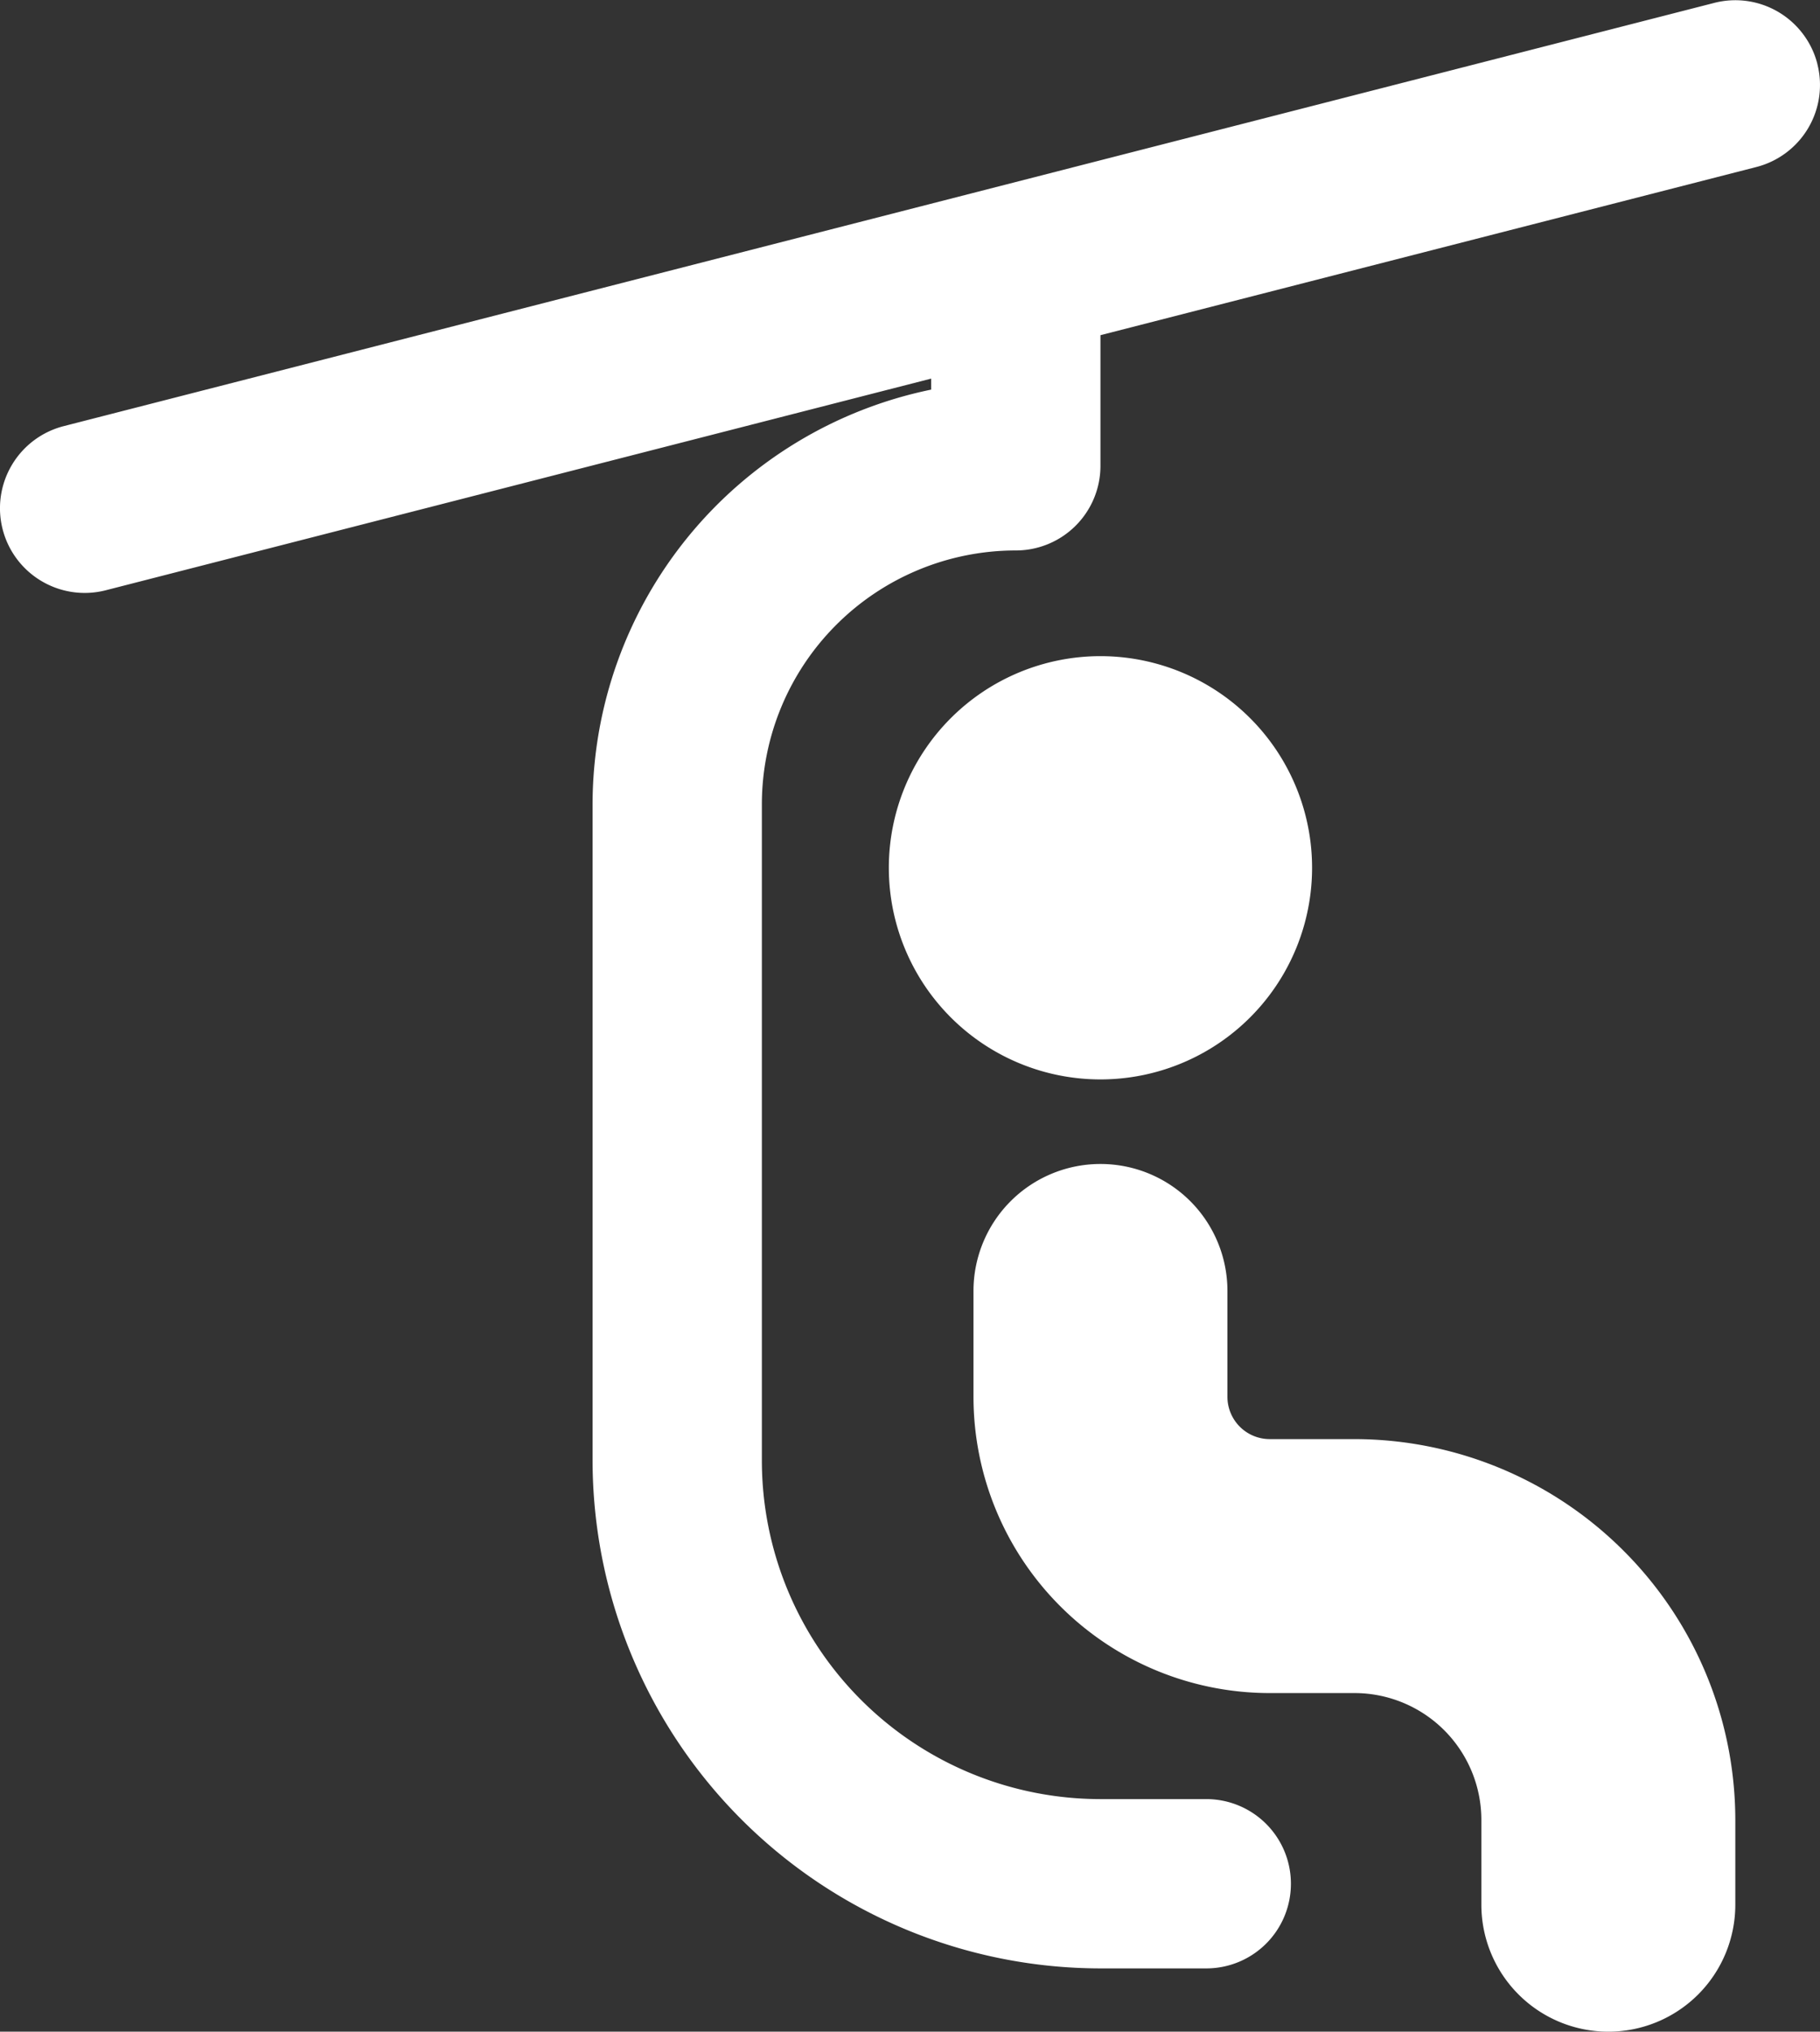
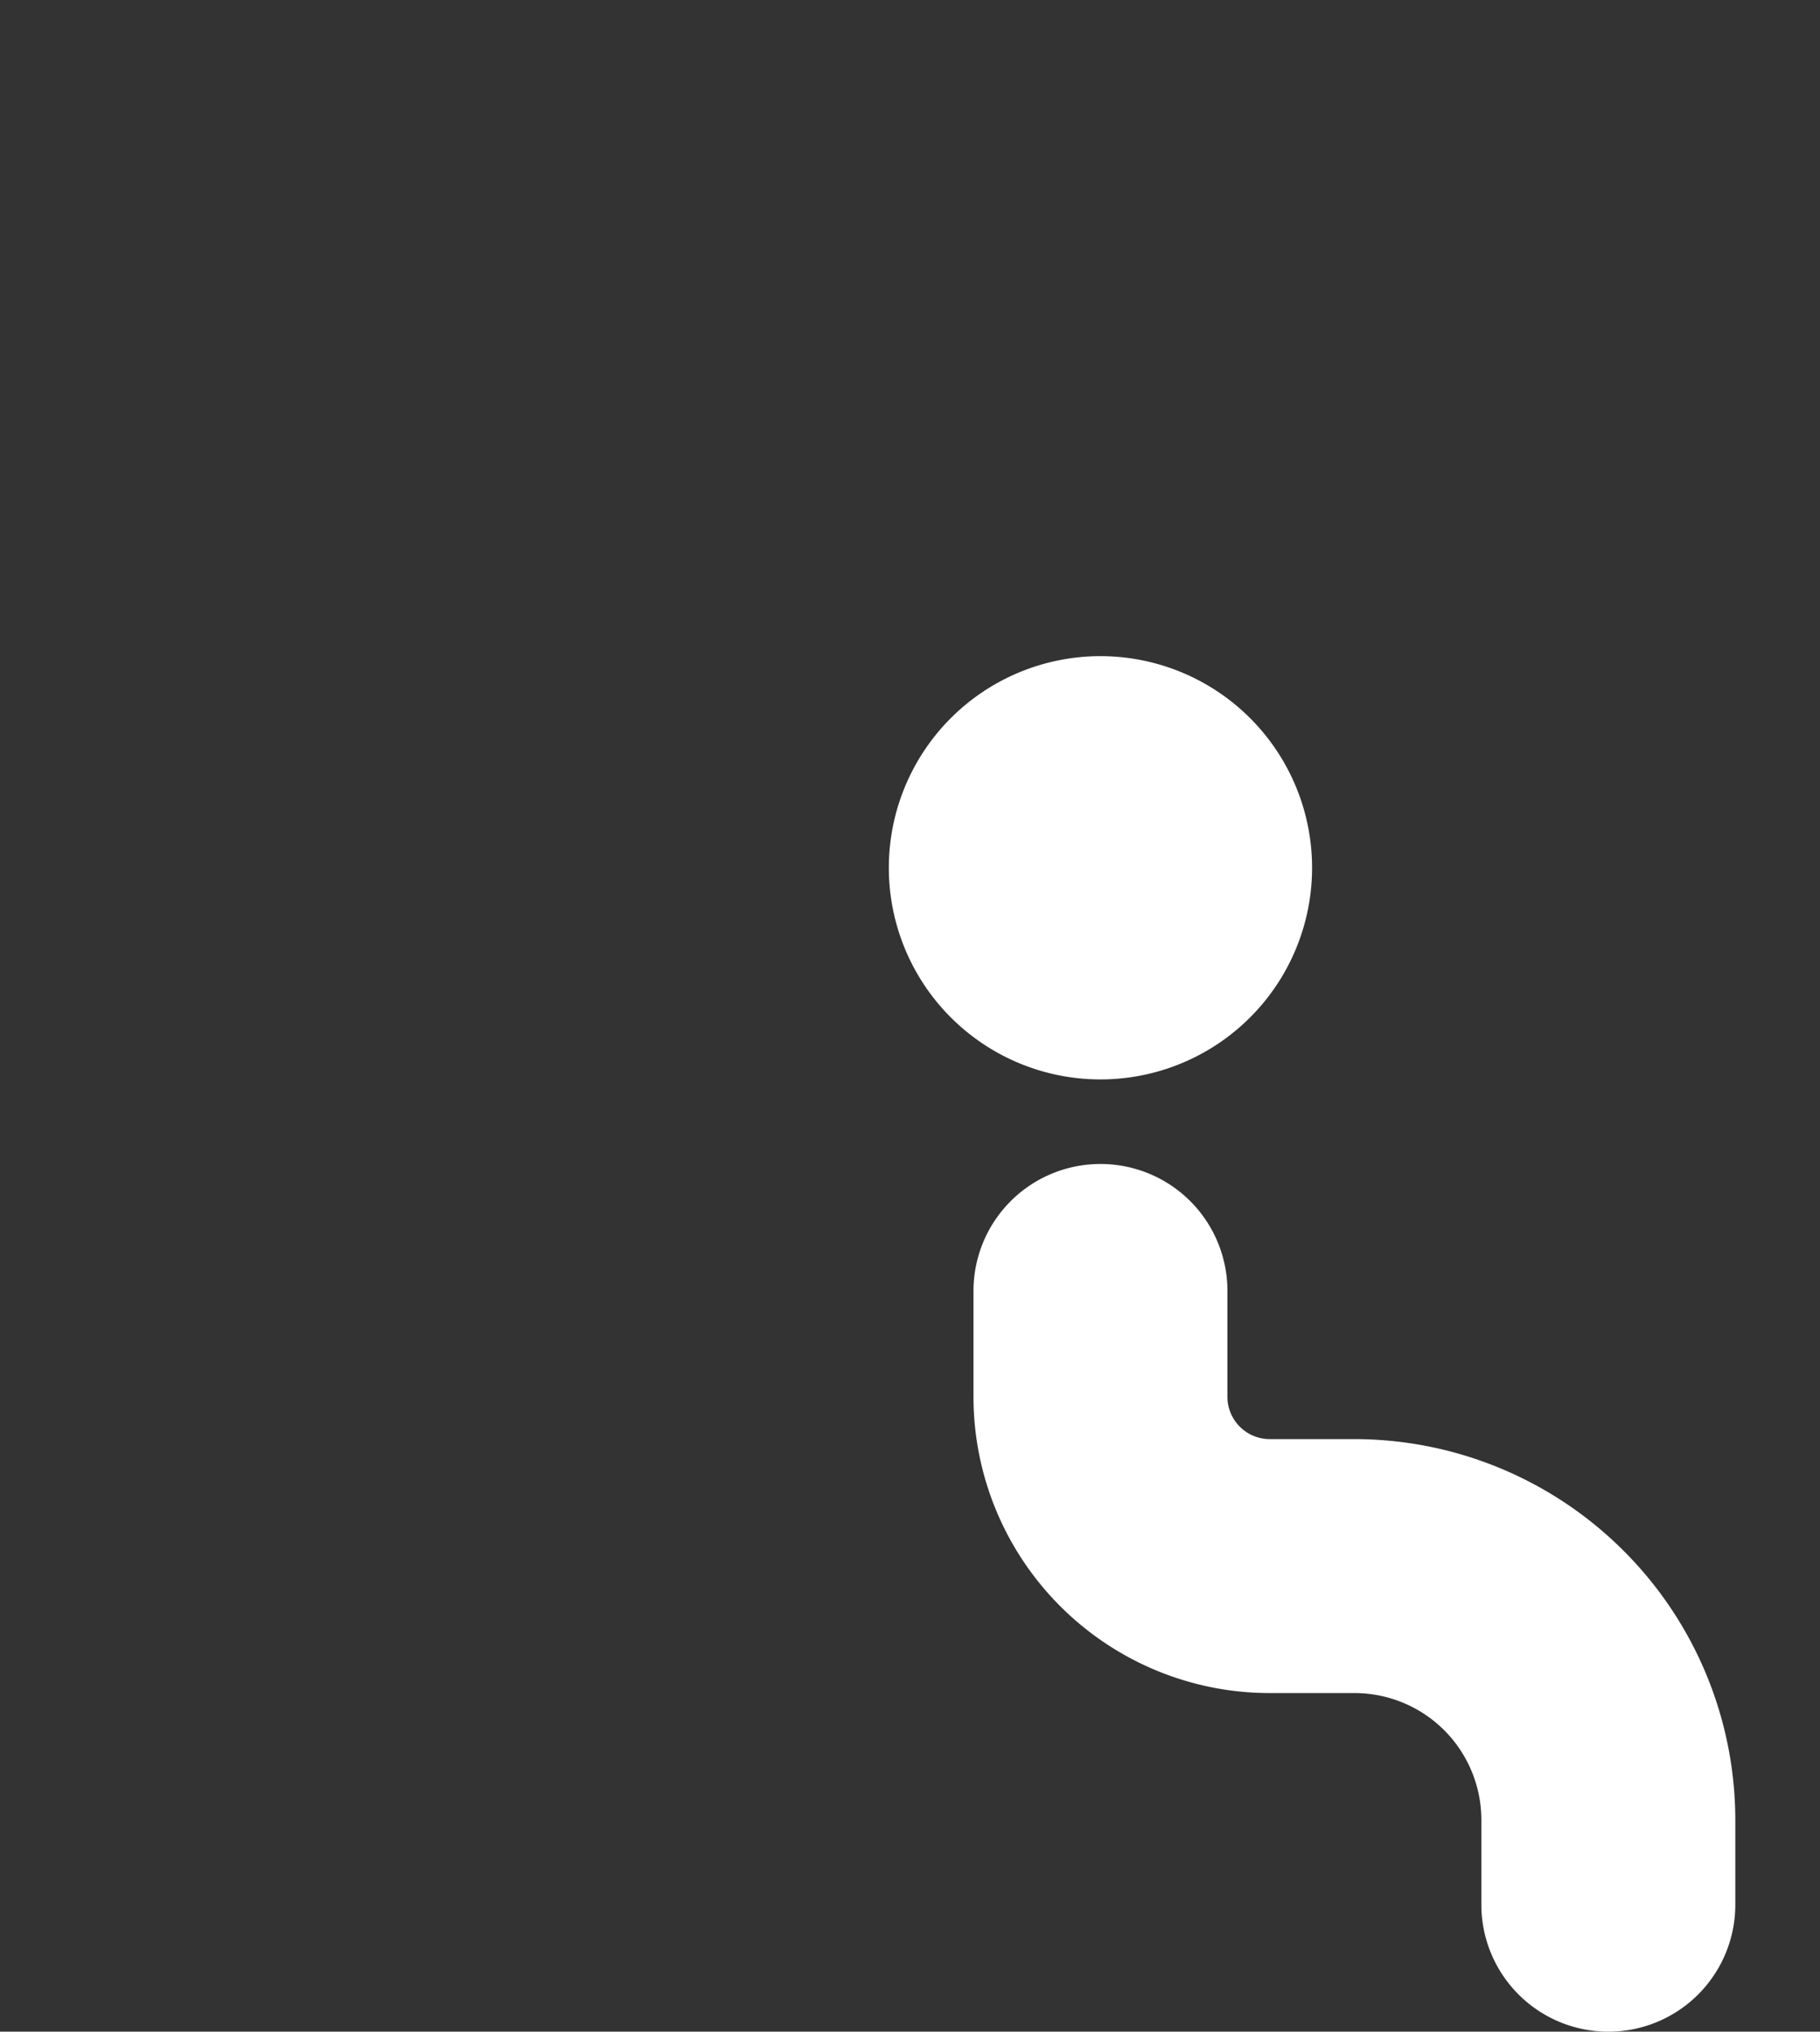
<svg xmlns="http://www.w3.org/2000/svg" width="43.002" height="48" viewBox="0 0 43.002 48">
  <rect x="0" y="0" width="43.002" height="48" fill="#333333" stroke="none" />
  <g id="Group_568" data-name="Group 568" transform="translate(-246 -62)">
    <g id="Group_542" data-name="Group 542" transform="translate(377.286 265.854)">
      <path id="Path_372" data-name="Path 372" d="M-105.285-178.352a5,5,0,0,0,5-5,5,5,0,0,0-5-5,5,5,0,0,0-5,5A5,5,0,0,0-105.285-178.352Z" fill="#fff" />
      <path id="Path_373" data-name="Path 373" d="M-99.285-169.854h-2a1,1,0,0,1-.707-.293,1,1,0,0,1-.293-.707v-2.5a3,3,0,0,0-.878-2.122,3,3,0,0,0-2.122-.878,3,3,0,0,0-2.121.878,3,3,0,0,0-.879,2.122v2.5a7,7,0,0,0,2.051,4.949,7,7,0,0,0,4.949,2.051h2a3,3,0,0,1,2.122.878,3,3,0,0,1,.878,2.122v2a3,3,0,0,0,.879,2.121,3,3,0,0,0,2.121.879,3,3,0,0,0,2.122-.879,3,3,0,0,0,.878-2.121v-2a9,9,0,0,0-2.639-6.361,9,9,0,0,0-6.361-2.639Z" fill="#fff" />
-       <path id="Path_374" data-name="Path 374" d="M-88.347-202.348a1.989,1.989,0,0,0-.337-.7,2,2,0,0,0-.582-.522,2,2,0,0,0-.738-.259,2,2,0,0,0-.781.044l-39,10a2,2,0,0,0-1.223.921,2,2,0,0,0-.215,1.517,2,2,0,0,0,.922,1.224,2,2,0,0,0,1.516.214l19.5-5v.26a10.021,10.021,0,0,0-5.743,3.477,10.019,10.019,0,0,0-2.257,6.323v15.5a12.017,12.017,0,0,0,3.519,8.482,12.012,12.012,0,0,0,8.481,3.518h2.5a2,2,0,0,0,1.415-.586,2,2,0,0,0,.585-1.414,2,2,0,0,0-.585-1.414,2,2,0,0,0-1.415-.586h-2.5a8,8,0,0,1-5.656-2.343,8,8,0,0,1-2.344-5.657v-15.5a6,6,0,0,1,1.758-4.243,6,6,0,0,1,4.242-1.757,2,2,0,0,0,1.415-.586,2,2,0,0,0,.585-1.414v-3.086l15.5-3.974a2,2,0,0,0,1.223-.92,2,2,0,0,0,.215-1.514Z" fill="#fff" />
    </g>
  </g>
</svg>